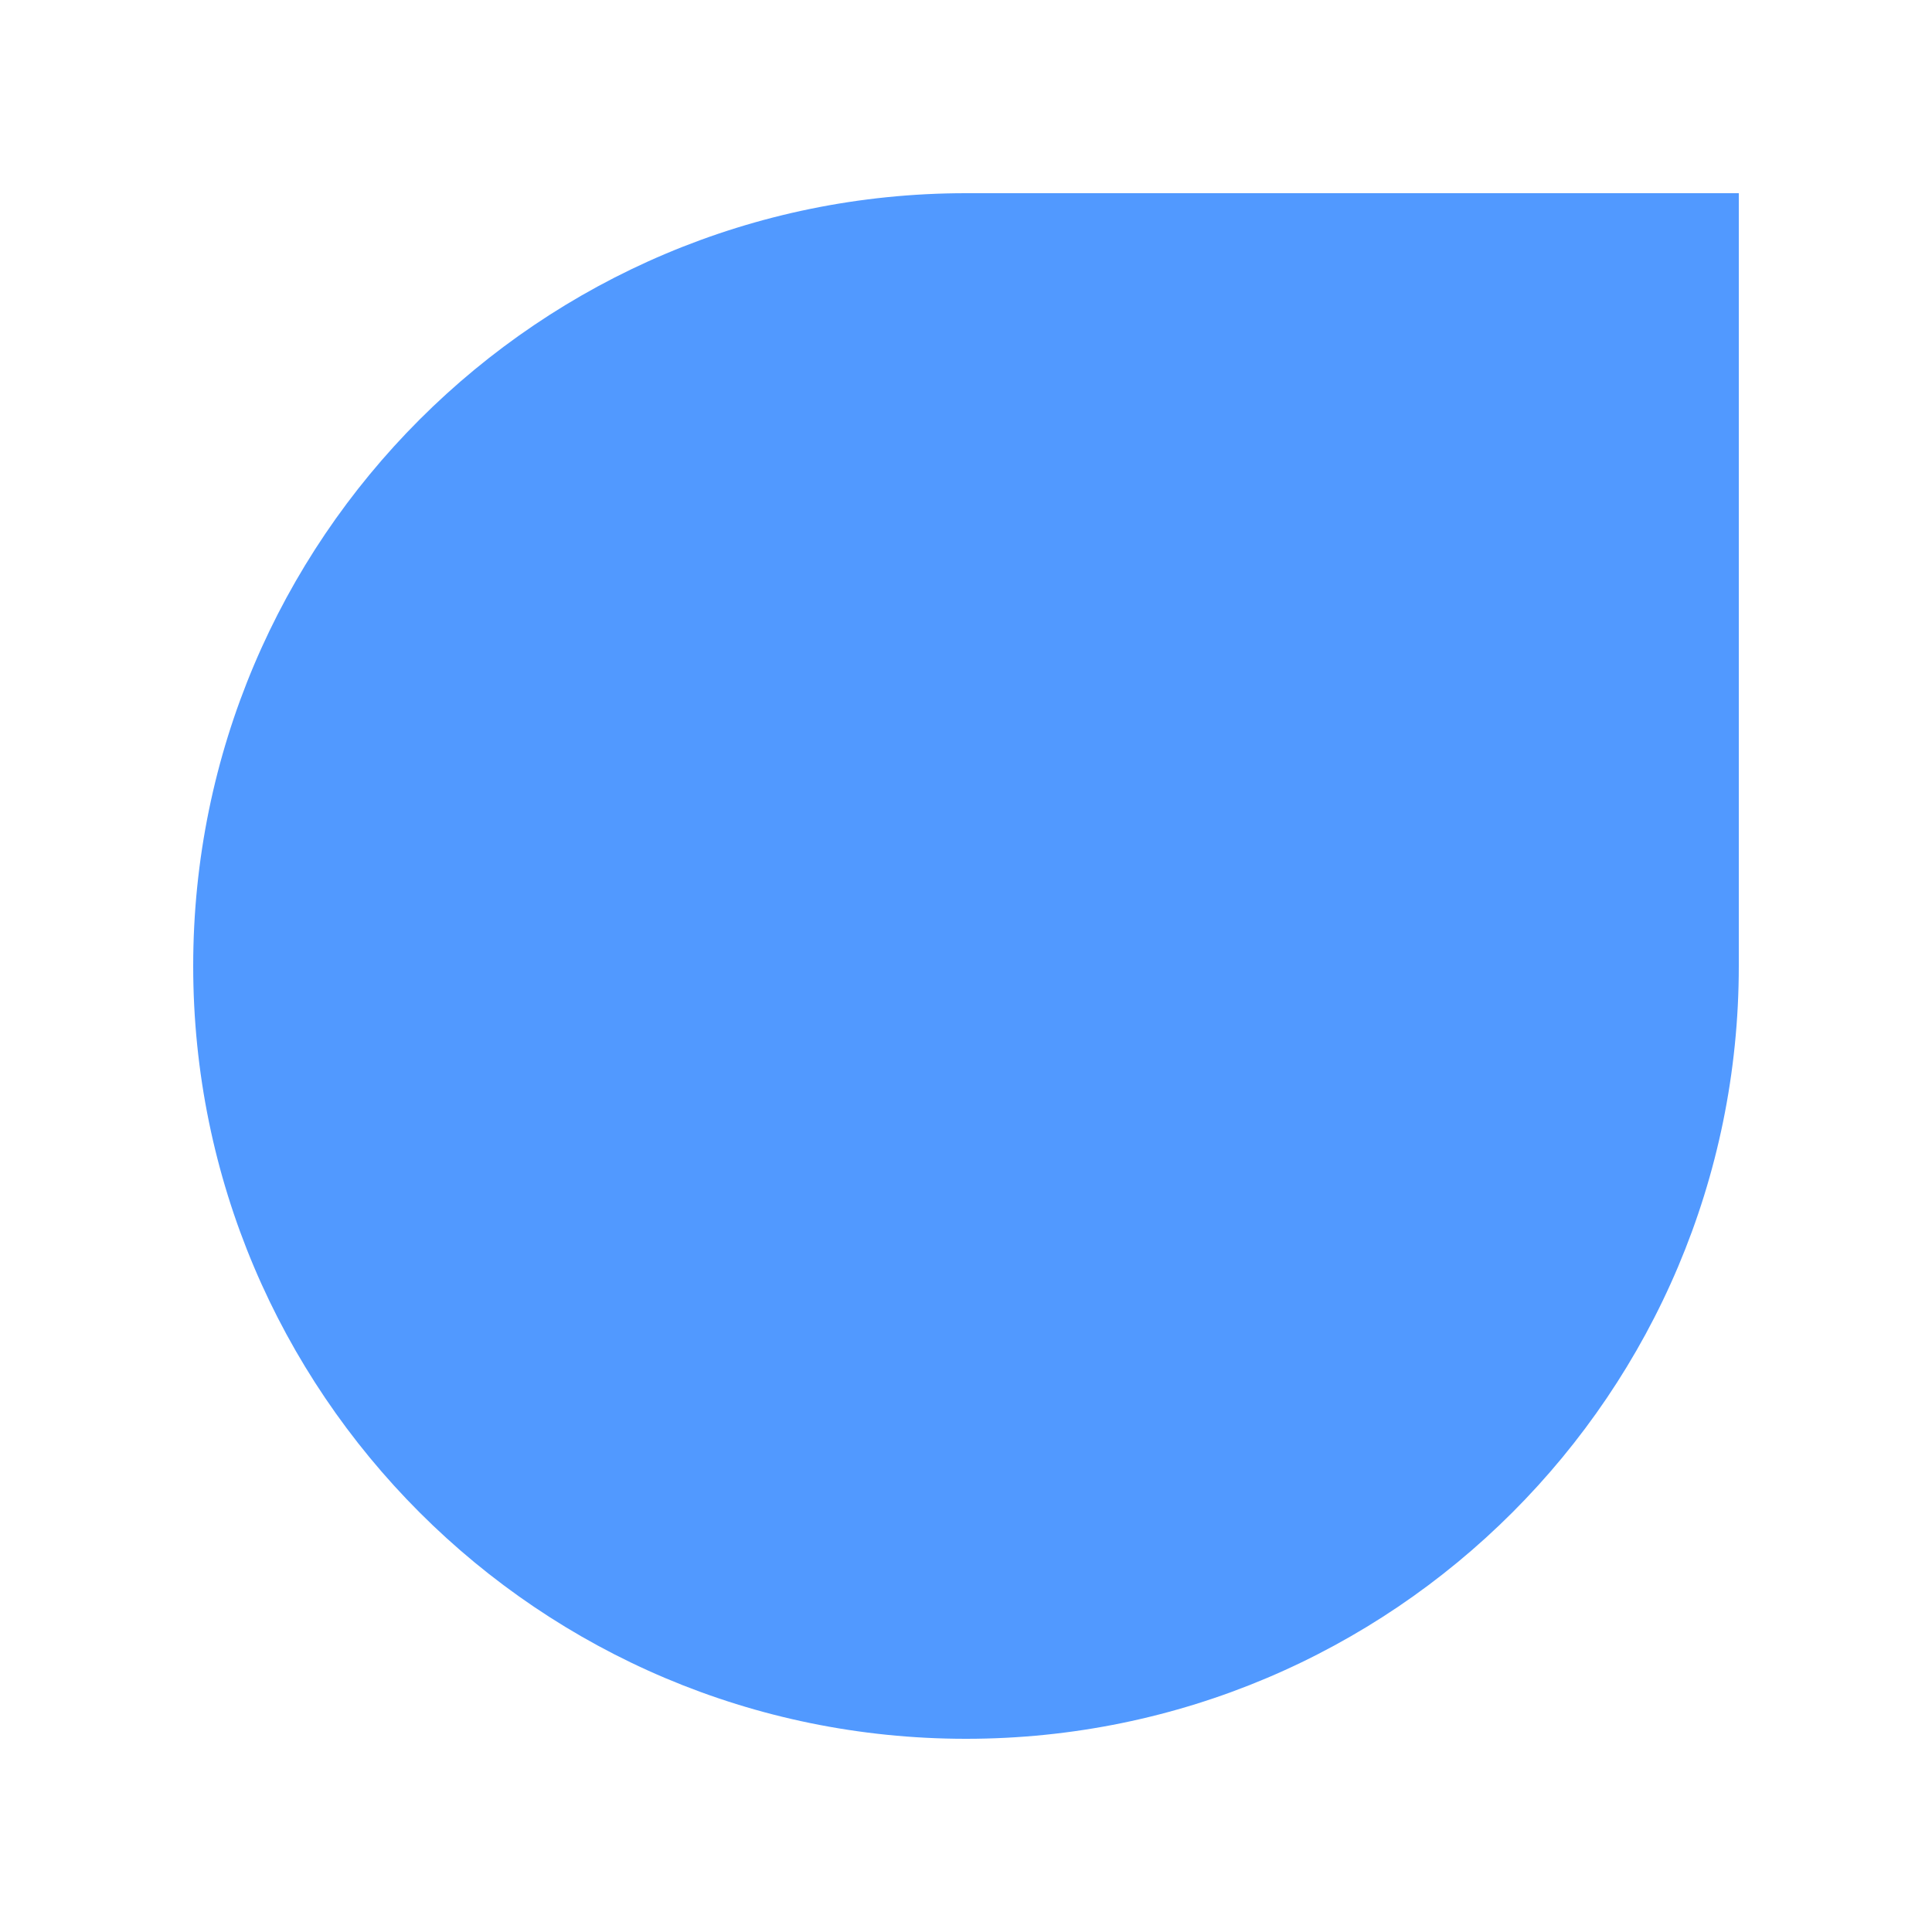
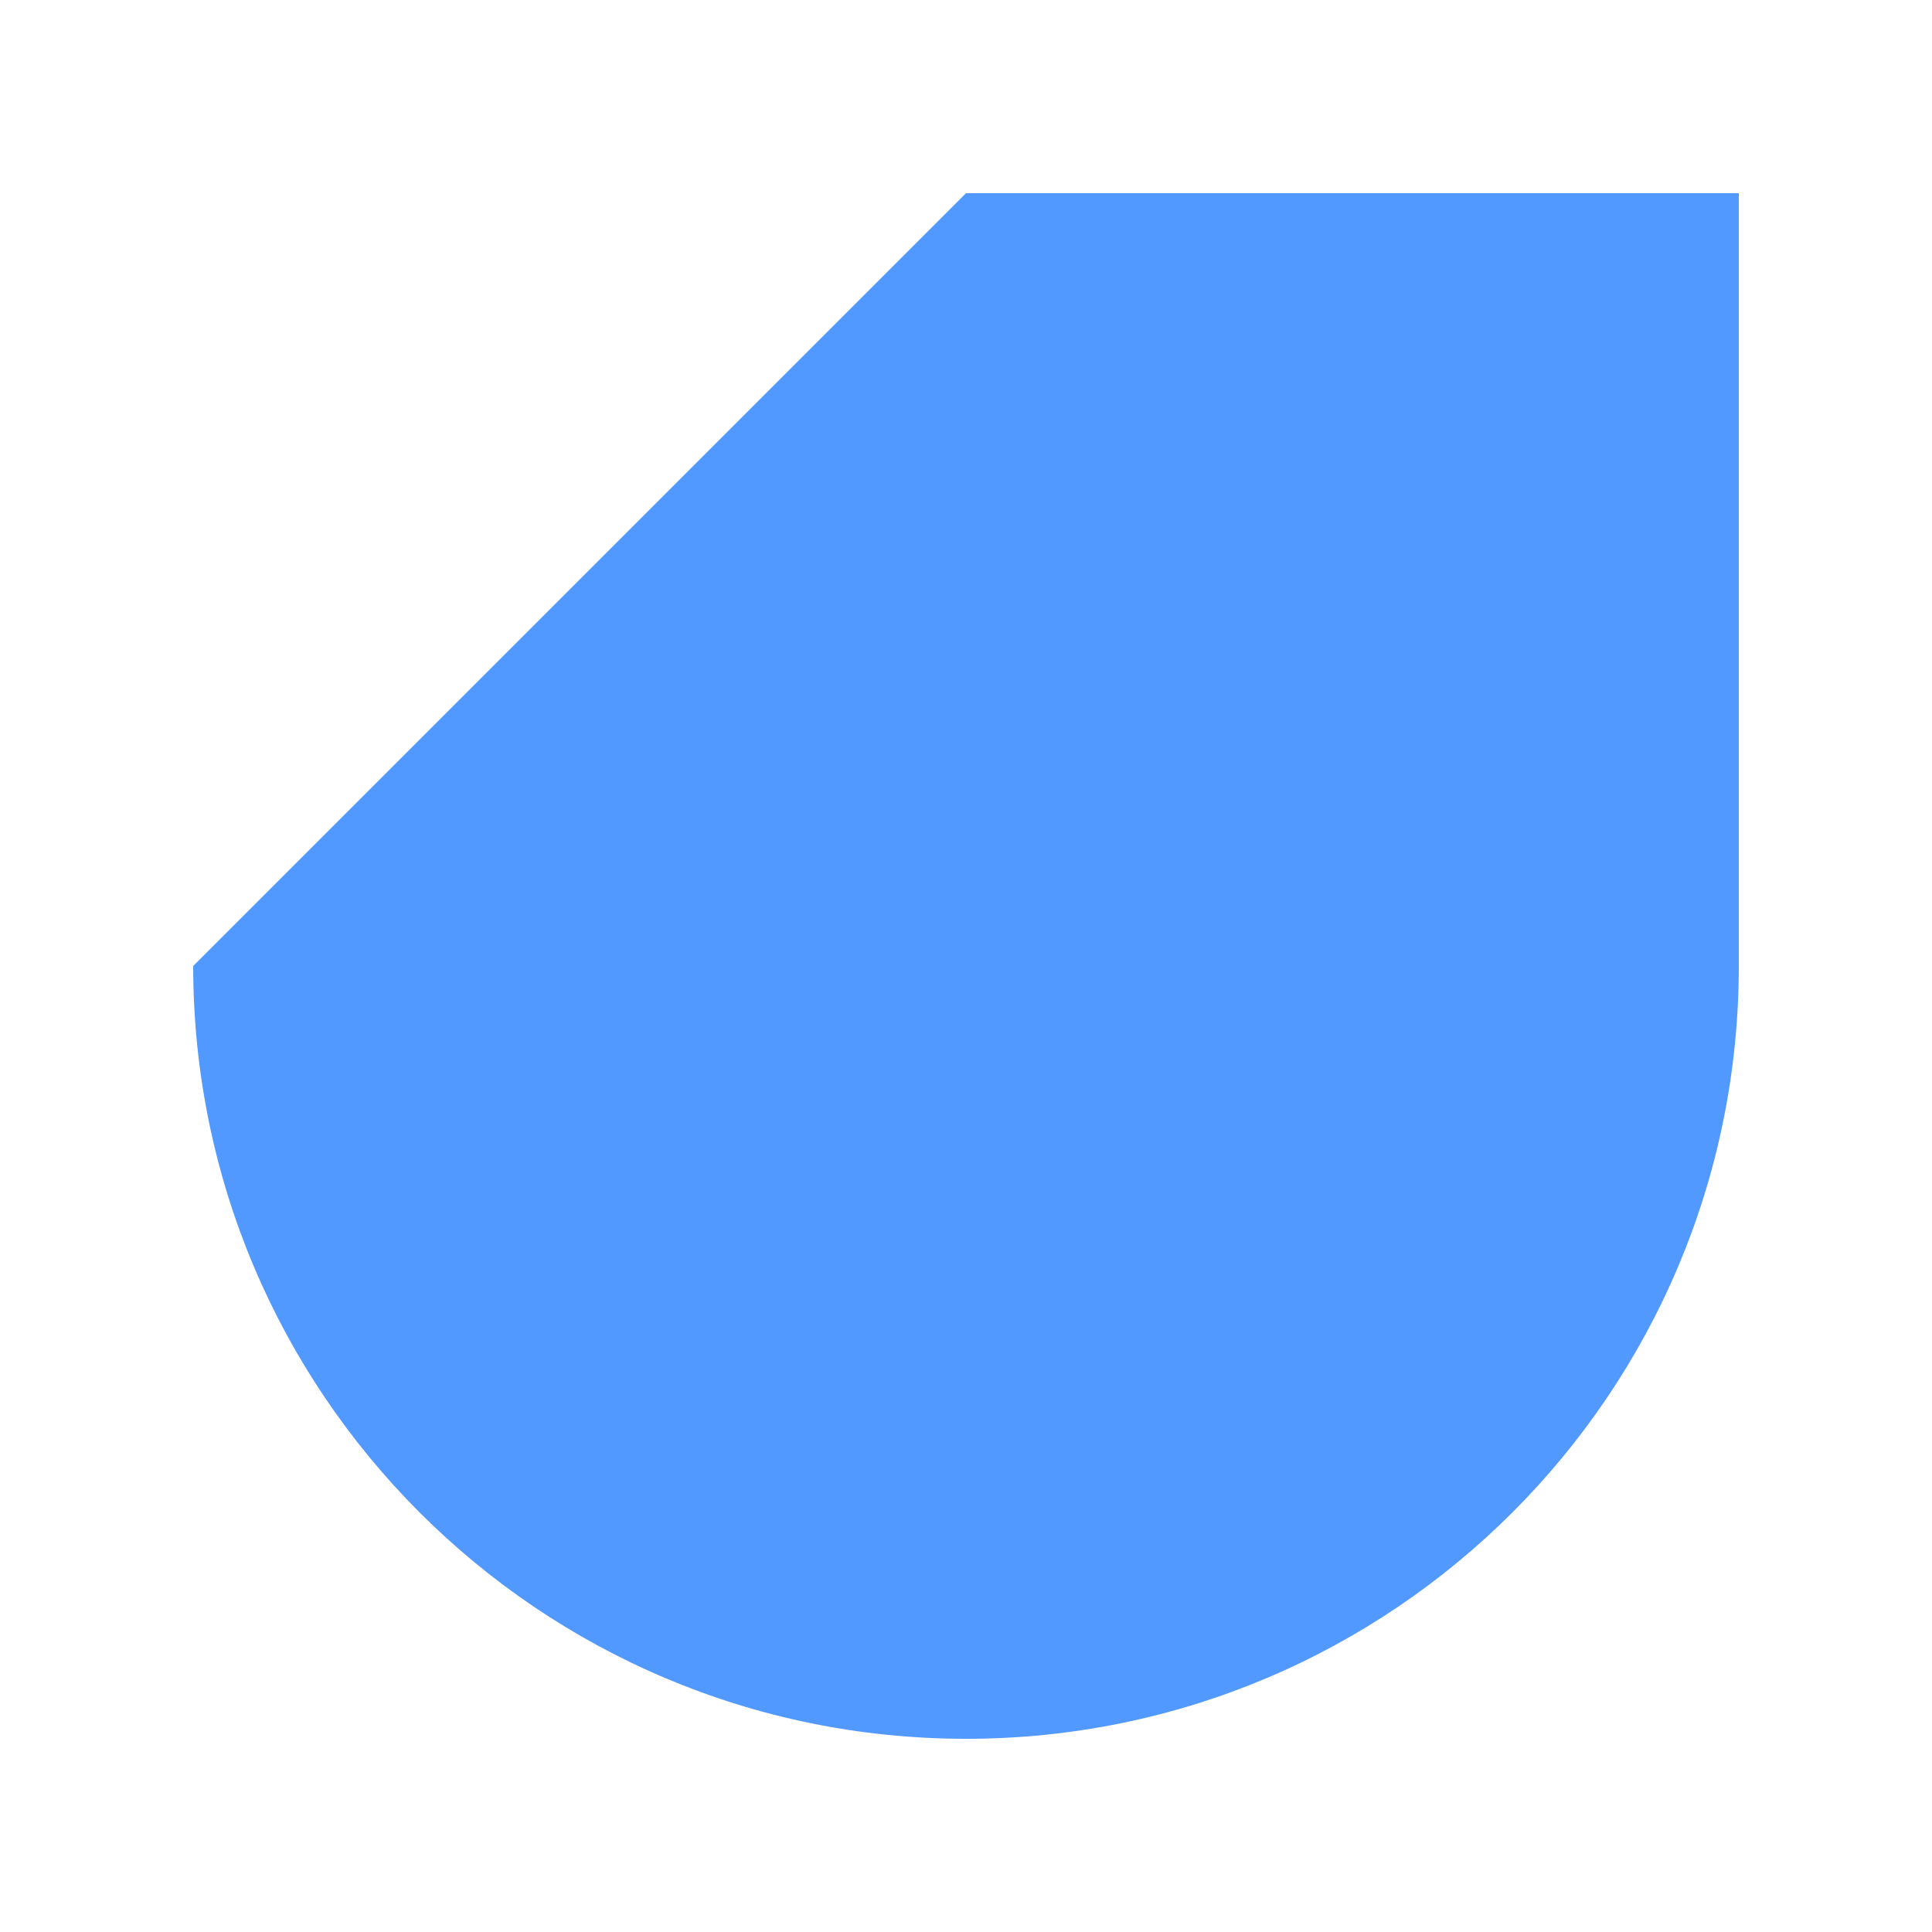
<svg xmlns="http://www.w3.org/2000/svg" width="250" height="250" viewBox="0 0 250 250" fill="none">
  <g filter="url(#filter0_f_1893_1187)">
-     <path d="M125 25C176.48 25 225 25 225 25C225 25 225 121.24 225 125C225 180.22 180.22 225 125 225C69.78 225 25 180.22 25 125C25 69.78 69.78 25 125 25Z" fill="#5199FF" />
+     <path d="M125 25C176.48 25 225 25 225 25C225 25 225 121.24 225 125C225 180.22 180.22 225 125 225C69.78 225 25 180.22 25 125Z" fill="#5199FF" />
  </g>
  <defs>
    <filter id="filter0_f_1893_1187" x="0" y="0" width="250" height="250" filterUnits="userSpaceOnUse" color-interpolation-filters="sRGB">
      <feFlood flood-opacity="0" result="BackgroundImageFix" />
      <feBlend mode="normal" in="SourceGraphic" in2="BackgroundImageFix" result="shape" />
      <feGaussianBlur stdDeviation="12.5" result="effect1_foregroundBlur_1893_1187" />
    </filter>
  </defs>
</svg>